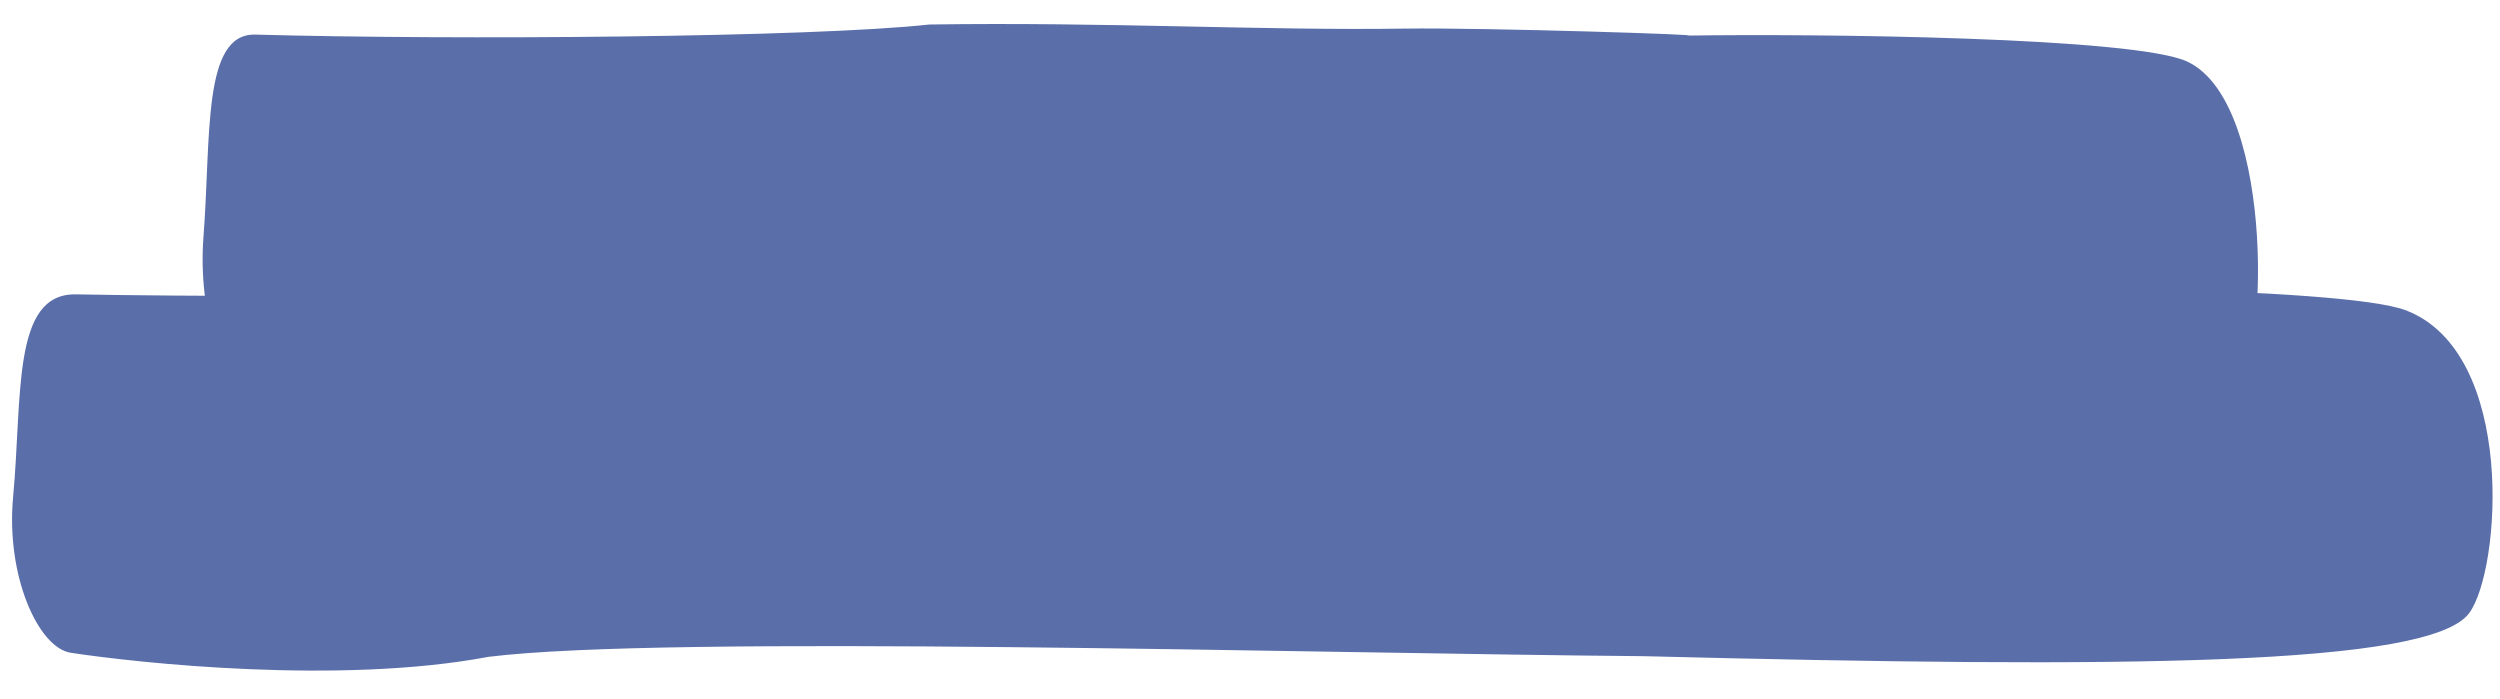
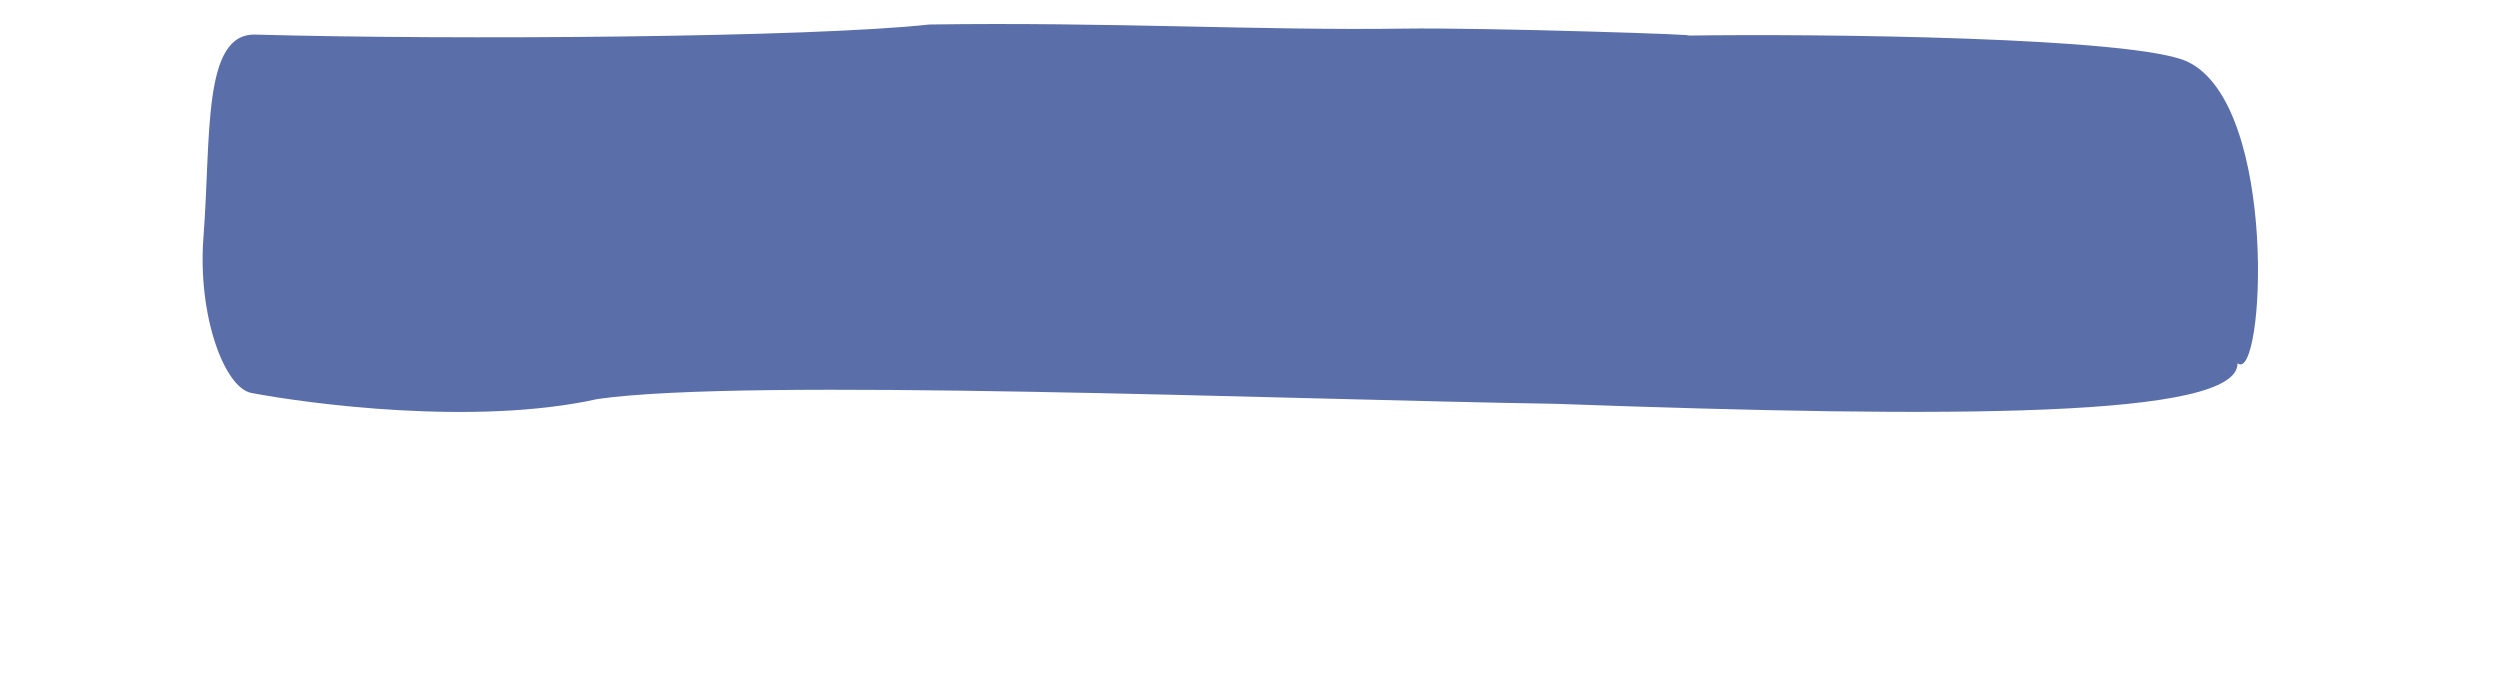
<svg xmlns="http://www.w3.org/2000/svg" width="118" height="33" viewBox="0 0 118 33" fill="none">
  <path d="M43.866 1.157C38.284 1.769 21.437 1.893 12.045 1.633C9.546 1.571 9.967 6.421 9.604 11.183C9.319 14.887 10.591 18.307 11.867 18.548C14.456 19.038 22.377 20.129 28.216 18.832C35.246 17.823 60.392 18.855 73.434 19.06C92.221 19.74 105.65 19.73 105.612 17.146C106.88 18.161 107.58 4.96 103.248 2.911C100.796 1.751 85.831 1.586 79.574 1.68C81.138 1.657 70.105 1.294 66.235 1.351C59.657 1.448 52.209 1.032 43.866 1.157Z" fill="#5A6EA9" />
-   <path d="M41.953 13.236C35.219 13.88 14.9 14.1 3.572 13.894C0.557 13.846 1.061 18.694 0.619 23.458C0.272 27.164 1.803 30.577 3.342 30.811C6.464 31.286 16.017 32.332 23.061 31.002C31.541 29.952 61.868 30.842 77.599 30.972C100.258 31.545 114.666 31.445 116.541 28.945C118.041 26.945 118.796 16.677 113.574 14.653C110.617 13.506 92.567 13.427 85.02 13.556C86.907 13.524 73.6 13.224 68.932 13.303C60.998 13.438 52.016 13.064 41.953 13.236Z" fill="#5A6EA9" />
</svg>